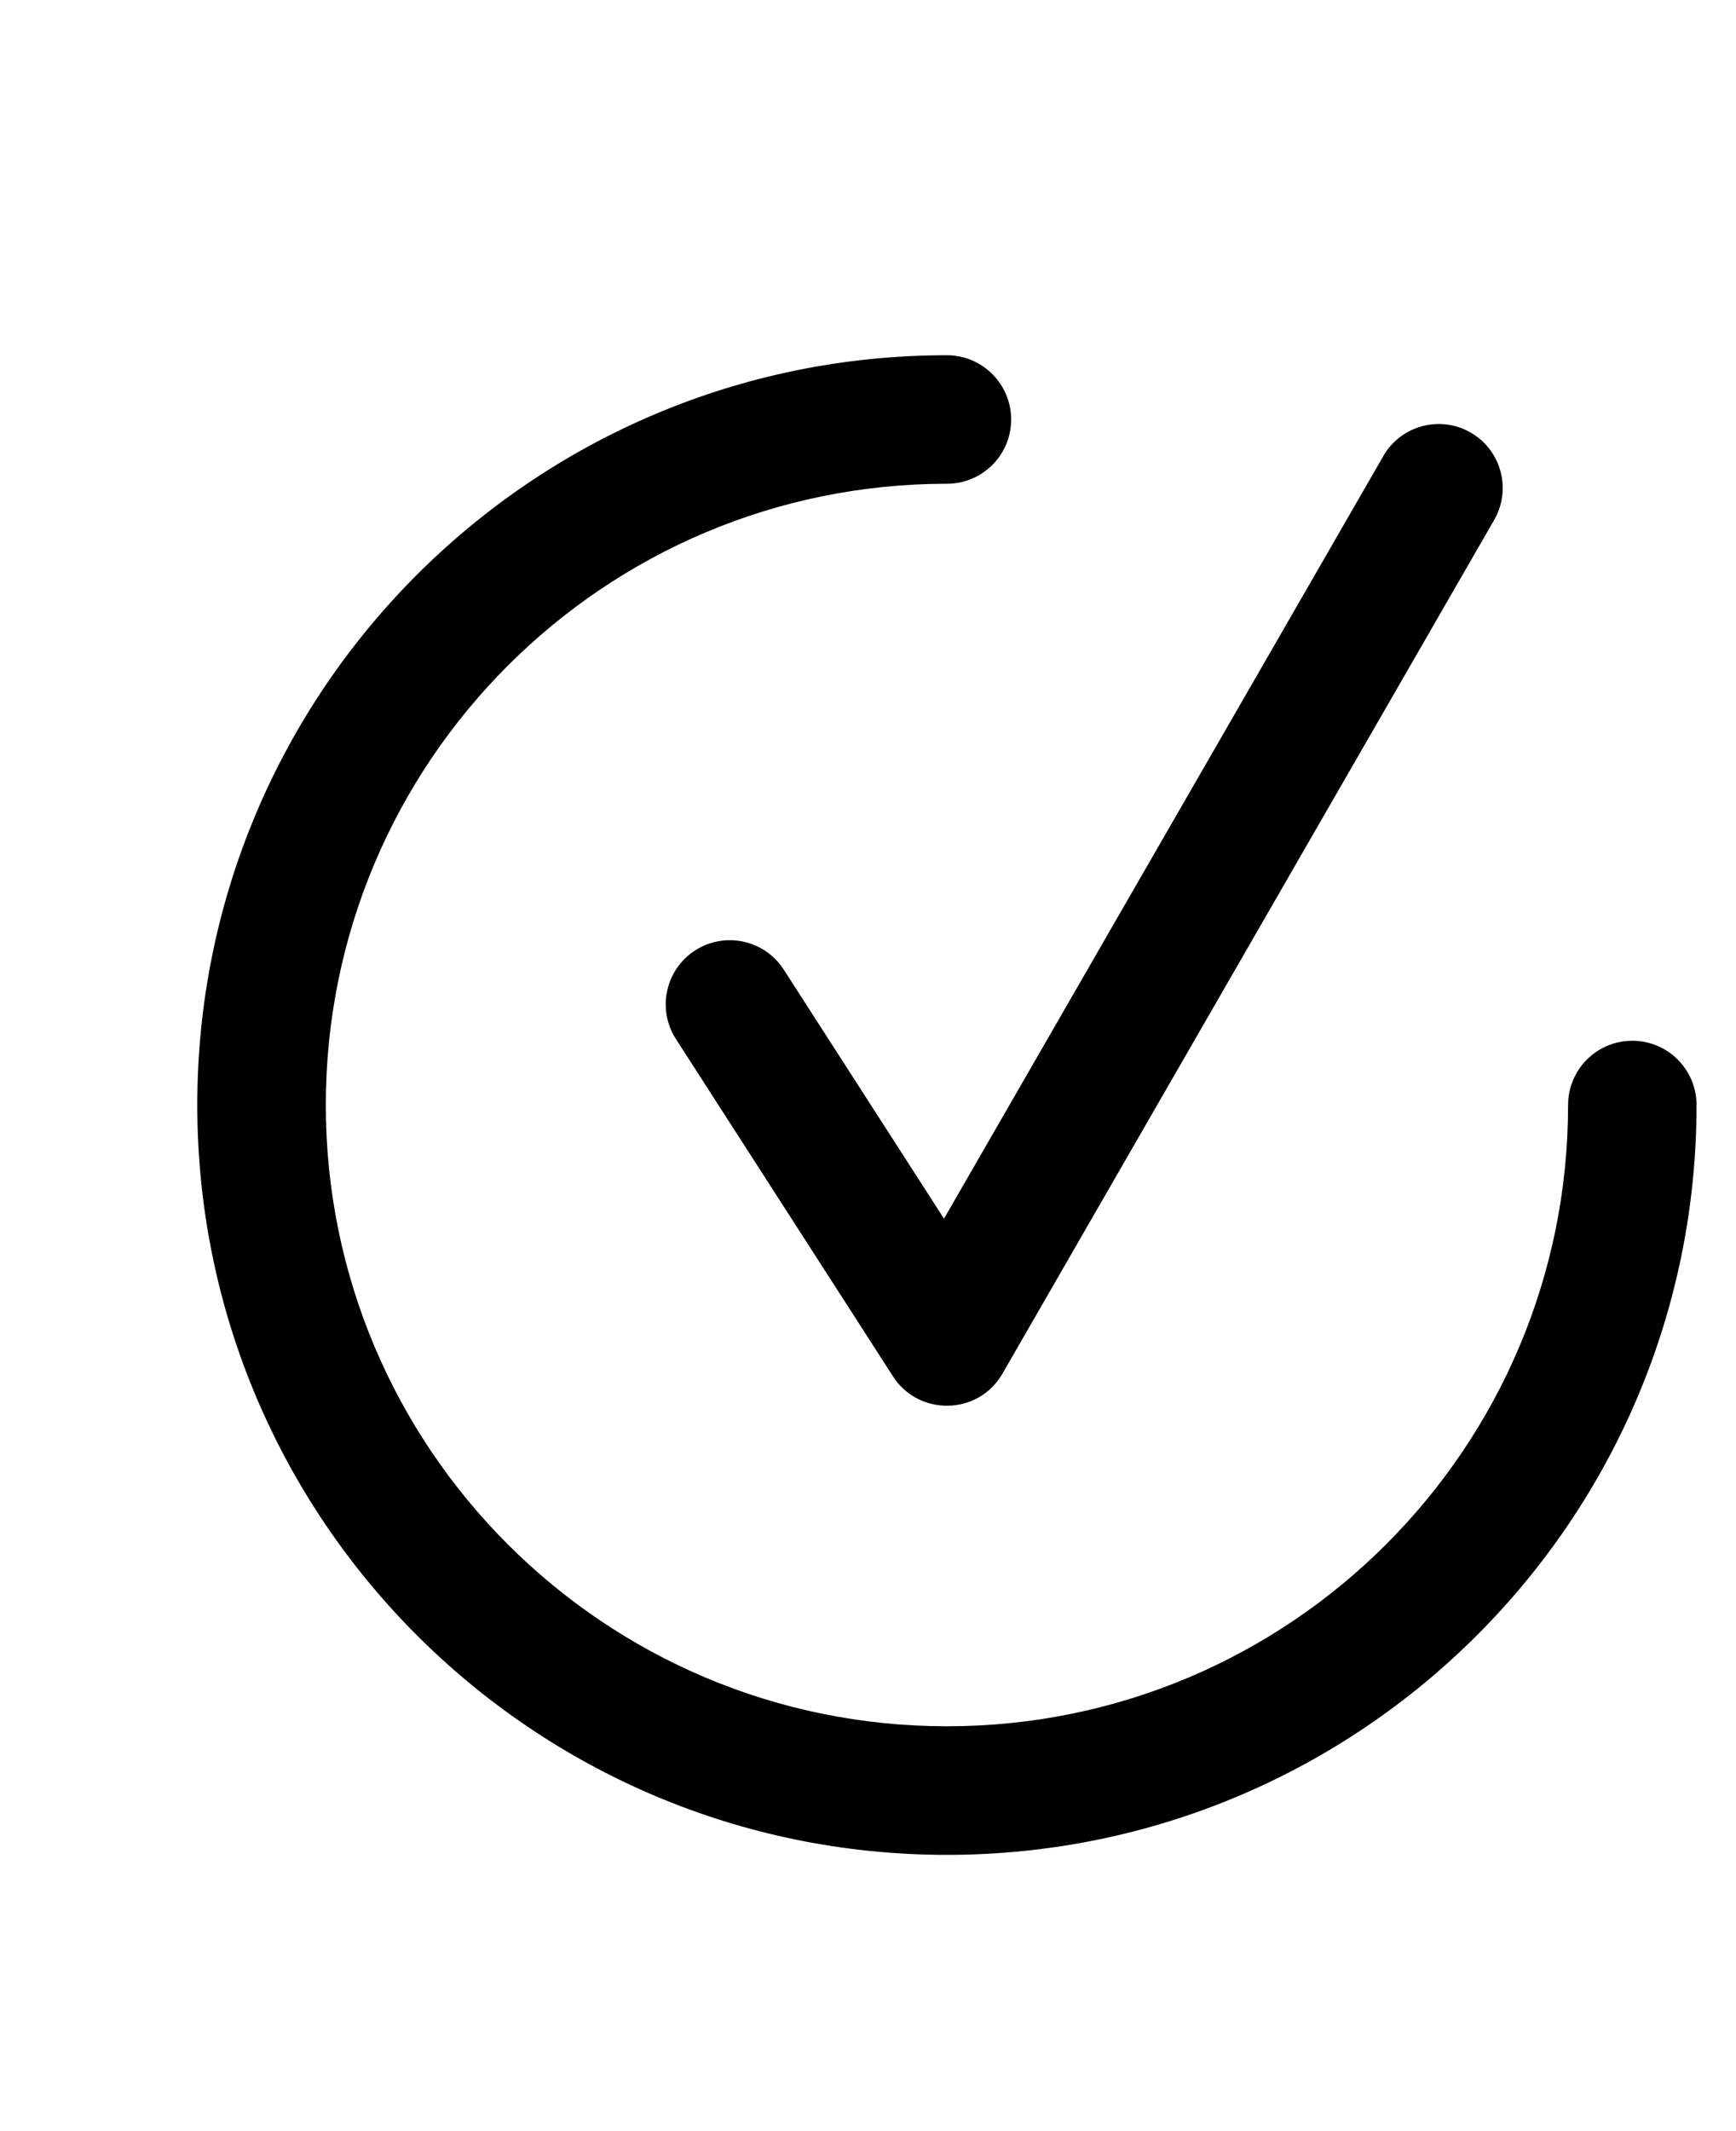
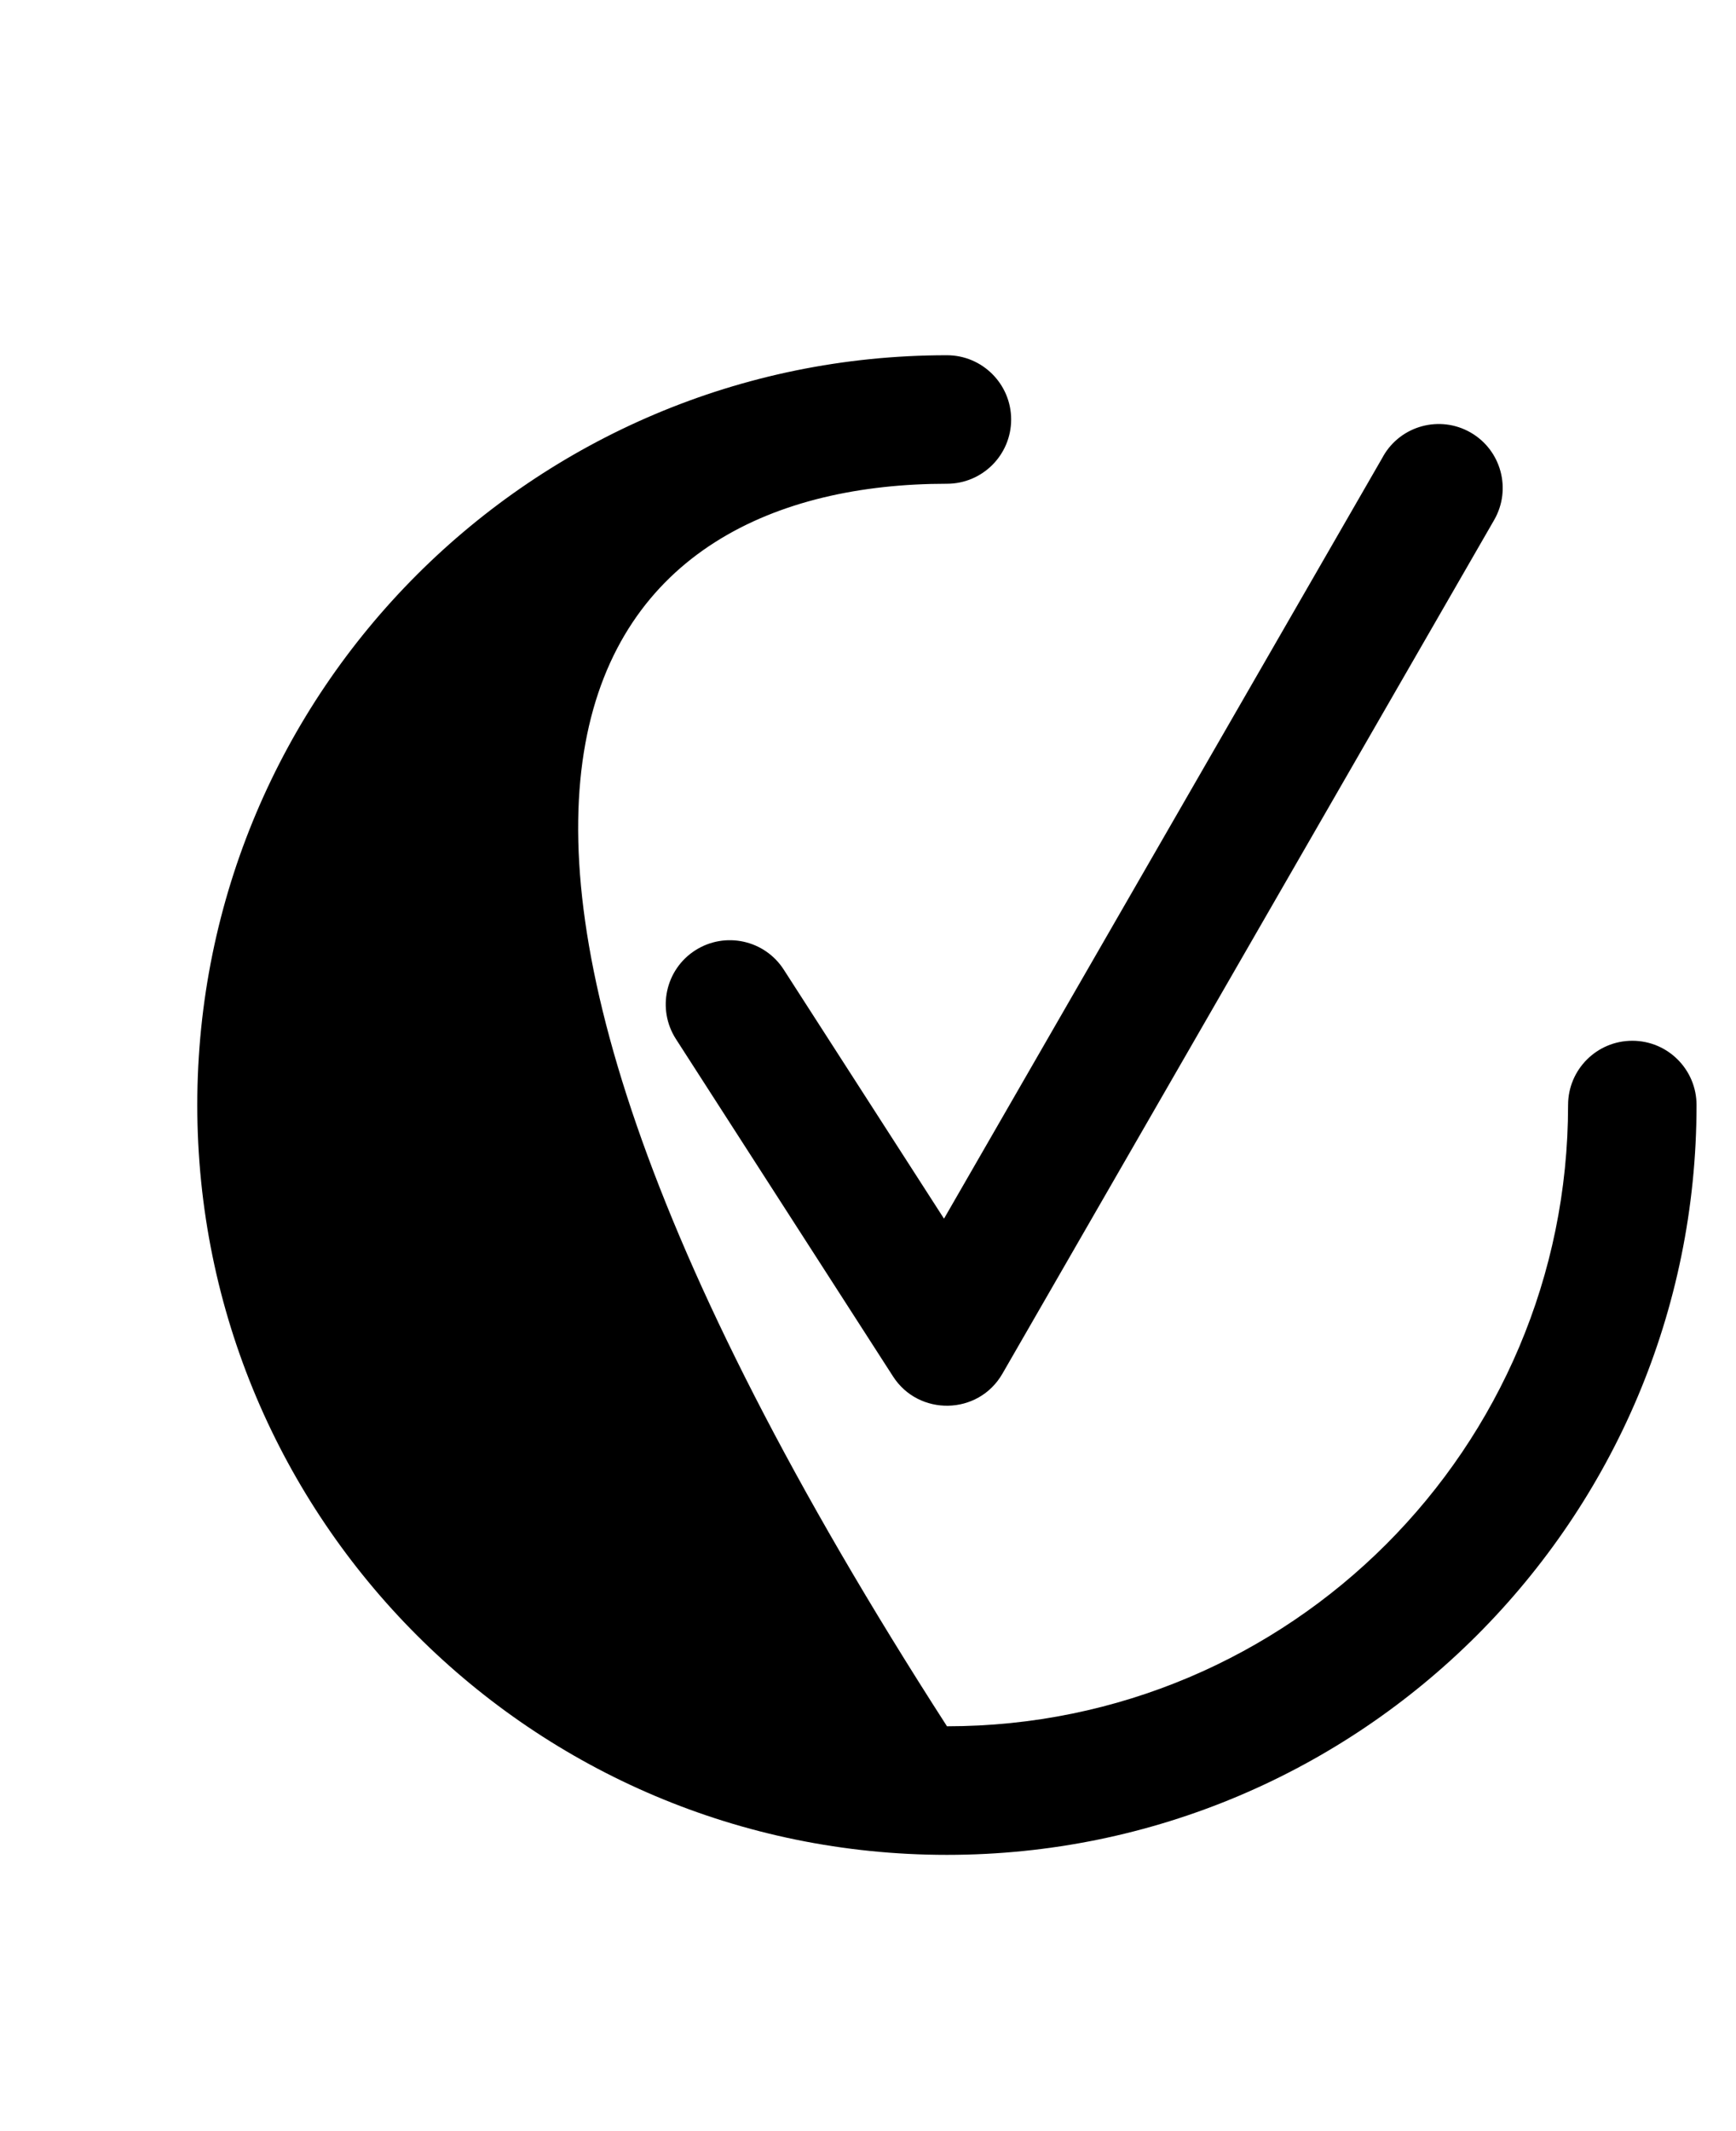
<svg xmlns="http://www.w3.org/2000/svg" viewBox="0 0 200.00 245.45" data-guides="{&quot;vertical&quot;:[],&quot;horizontal&quot;:[]}">
  <defs />
-   <path fill="rgb(0, 0, 0)" stroke="none" fill-opacity="1" stroke-width="1" stroke-opacity="1" fill-rule="evenodd" id="tSvgd50ae493e3" title="Path 1" d="M159.36 52.535C161.384 49.006 165.894 47.791 169.424 49.815C172.954 51.846 174.168 56.349 172.144 59.879C153.259 92.656 134.375 125.433 115.49 158.21C112.706 163.047 105.823 163.118 102.883 158.53C94.545 145.575 86.207 132.621 77.868 119.666C75.667 116.236 76.661 111.662 80.092 109.46C83.529 107.258 88.096 108.253 90.298 111.683C96.45 121.243 102.603 130.802 108.756 140.361C125.626 111.086 142.496 81.81 159.367 52.534C159.364 52.535 159.362 52.535 159.36 52.535M109.091 213.636C156.789 213.636 195.454 174.97 195.454 127.272C195.454 123.188 192.145 119.871 188.054 119.871C183.963 119.871 180.654 123.188 180.654 127.272C180.654 166.788 148.615 198.826 109.099 198.826C69.575 198.826 37.537 166.788 37.537 127.272C37.537 87.755 69.575 55.717 109.092 55.717C113.183 55.717 116.492 52.401 116.492 48.317C116.492 44.233 113.175 40.916 109.092 40.916C61.394 40.909 22.728 79.574 22.728 127.272C22.728 174.971 61.394 213.636 109.091 213.636Z" />
+   <path fill="rgb(0, 0, 0)" stroke="none" fill-opacity="1" stroke-width="1" stroke-opacity="1" fill-rule="evenodd" id="tSvgd50ae493e3" title="Path 1" d="M159.36 52.535C161.384 49.006 165.894 47.791 169.424 49.815C172.954 51.846 174.168 56.349 172.144 59.879C153.259 92.656 134.375 125.433 115.49 158.21C112.706 163.047 105.823 163.118 102.883 158.53C94.545 145.575 86.207 132.621 77.868 119.666C75.667 116.236 76.661 111.662 80.092 109.46C83.529 107.258 88.096 108.253 90.298 111.683C96.45 121.243 102.603 130.802 108.756 140.361C125.626 111.086 142.496 81.81 159.367 52.534C159.364 52.535 159.362 52.535 159.36 52.535M109.091 213.636C156.789 213.636 195.454 174.97 195.454 127.272C195.454 123.188 192.145 119.871 188.054 119.871C183.963 119.871 180.654 123.188 180.654 127.272C180.654 166.788 148.615 198.826 109.099 198.826C37.537 87.755 69.575 55.717 109.092 55.717C113.183 55.717 116.492 52.401 116.492 48.317C116.492 44.233 113.175 40.916 109.092 40.916C61.394 40.909 22.728 79.574 22.728 127.272C22.728 174.971 61.394 213.636 109.091 213.636Z" />
</svg>